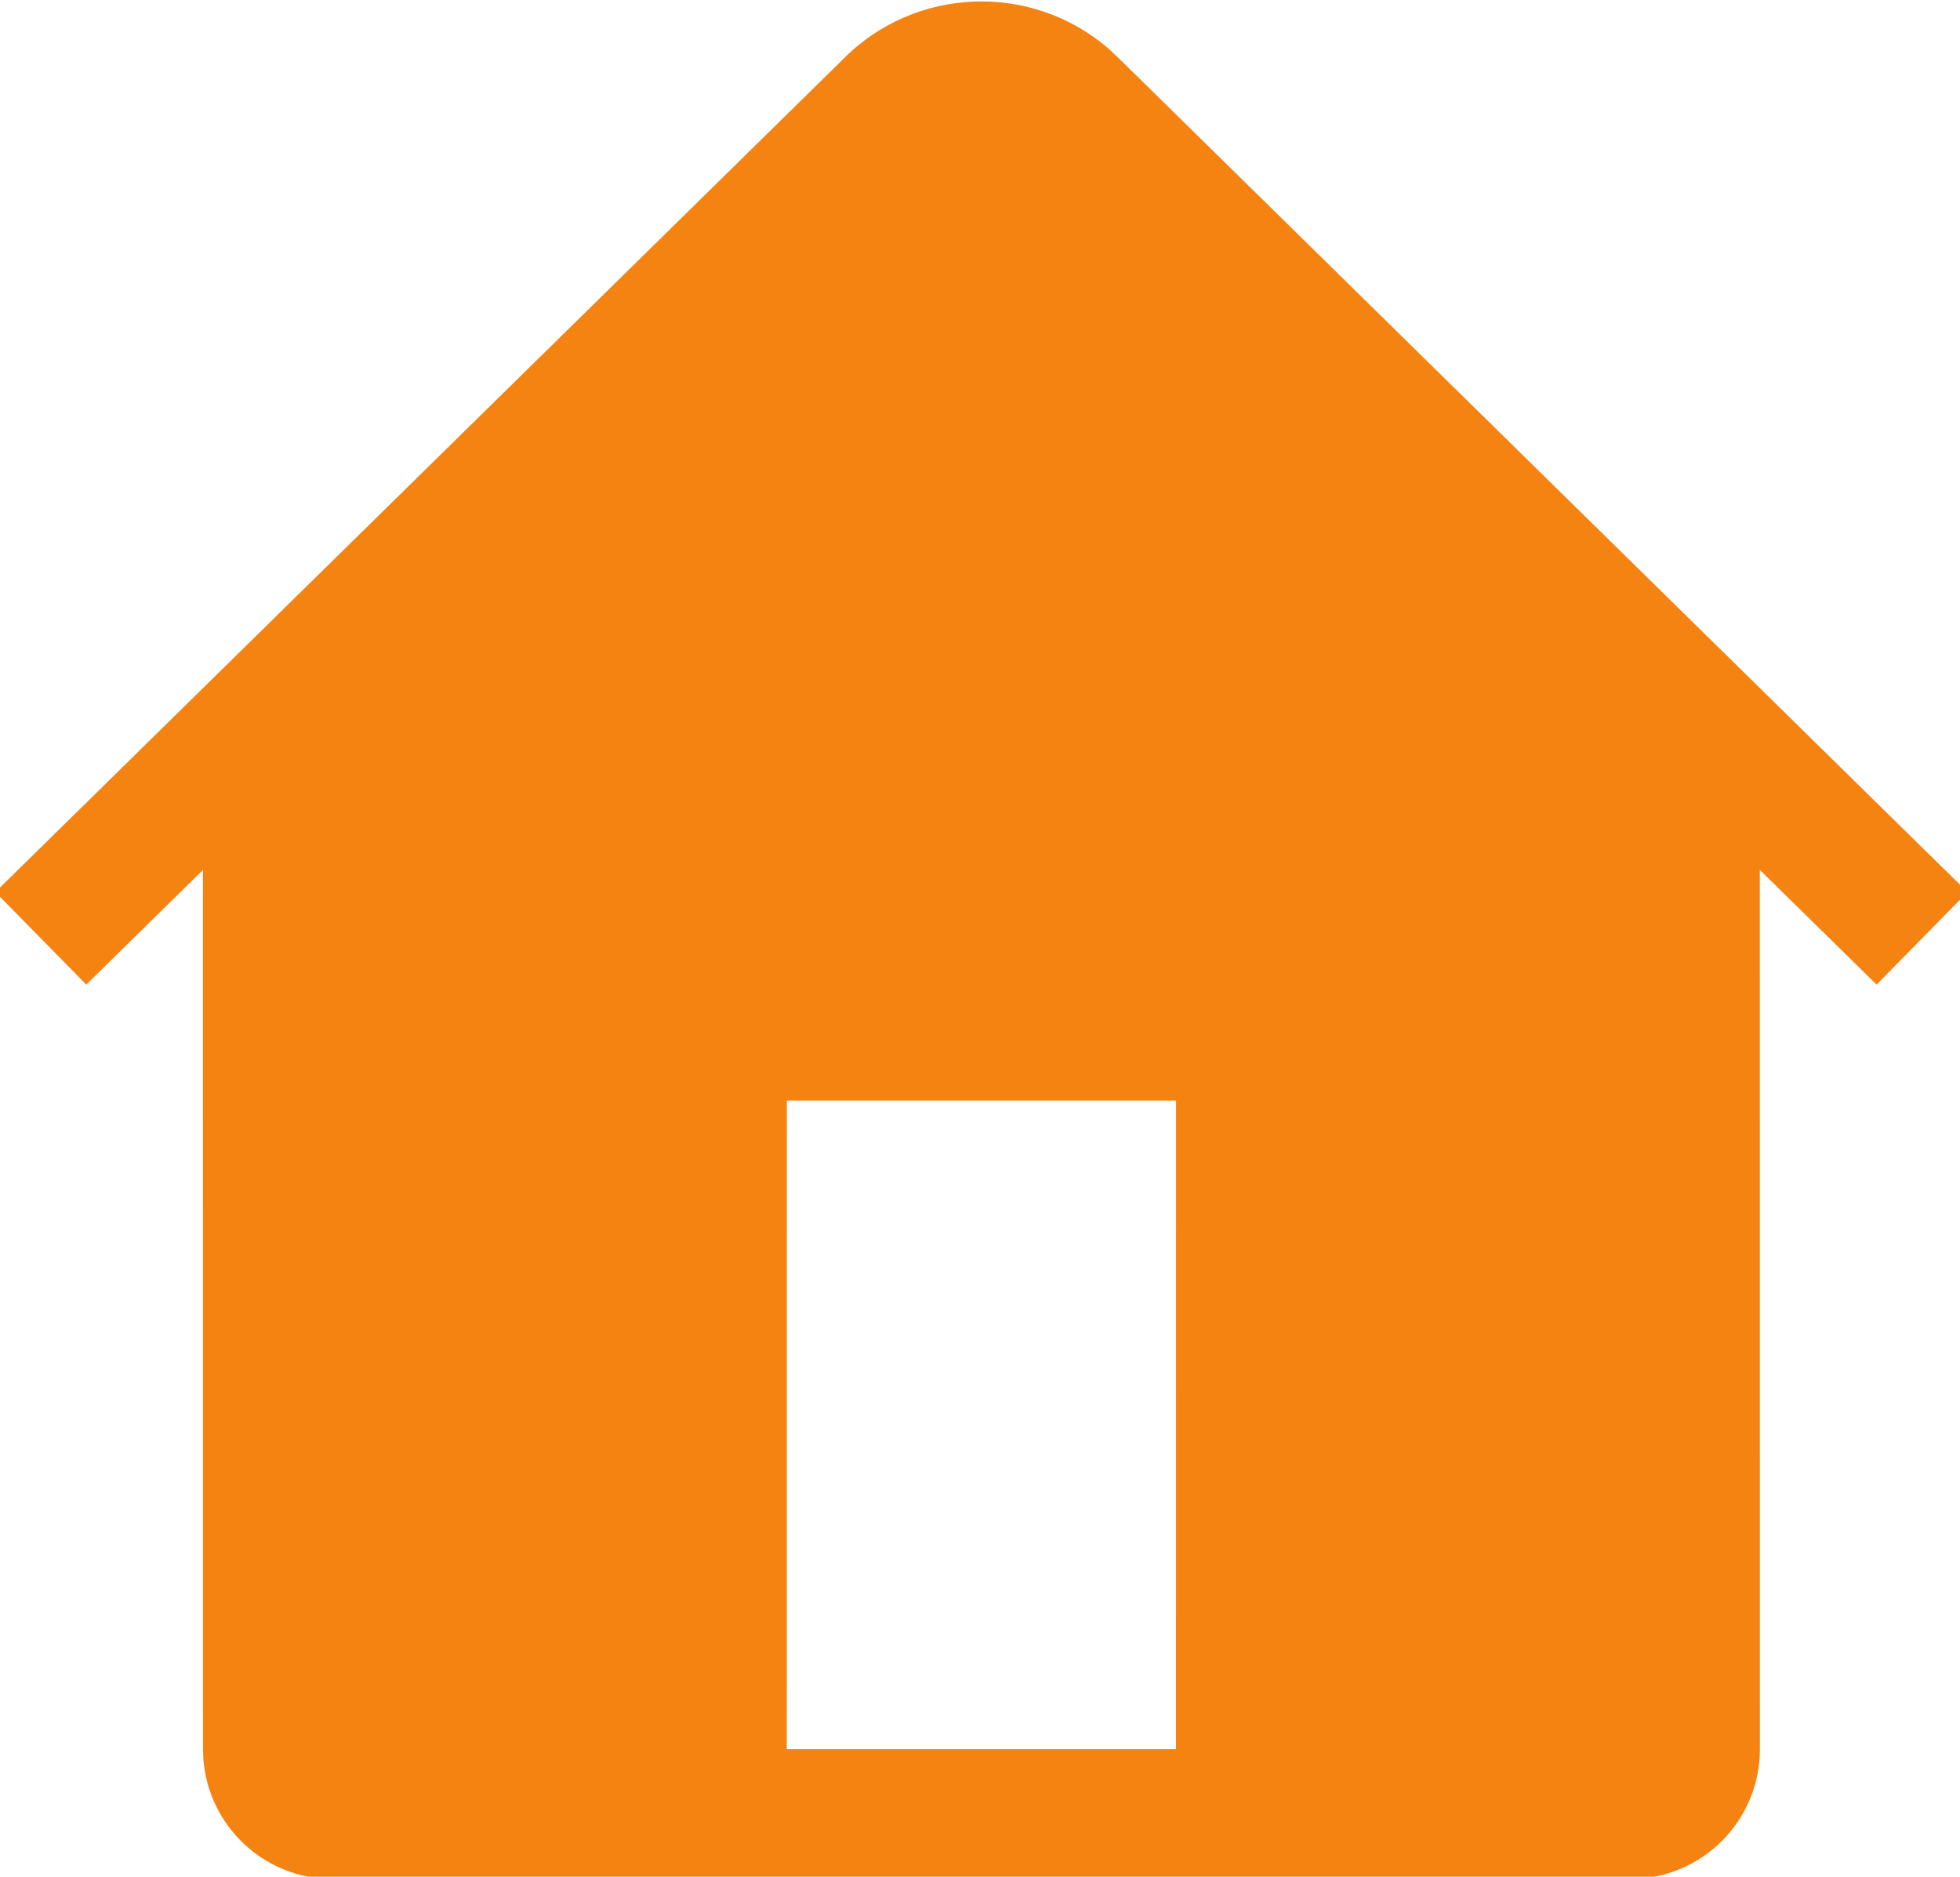
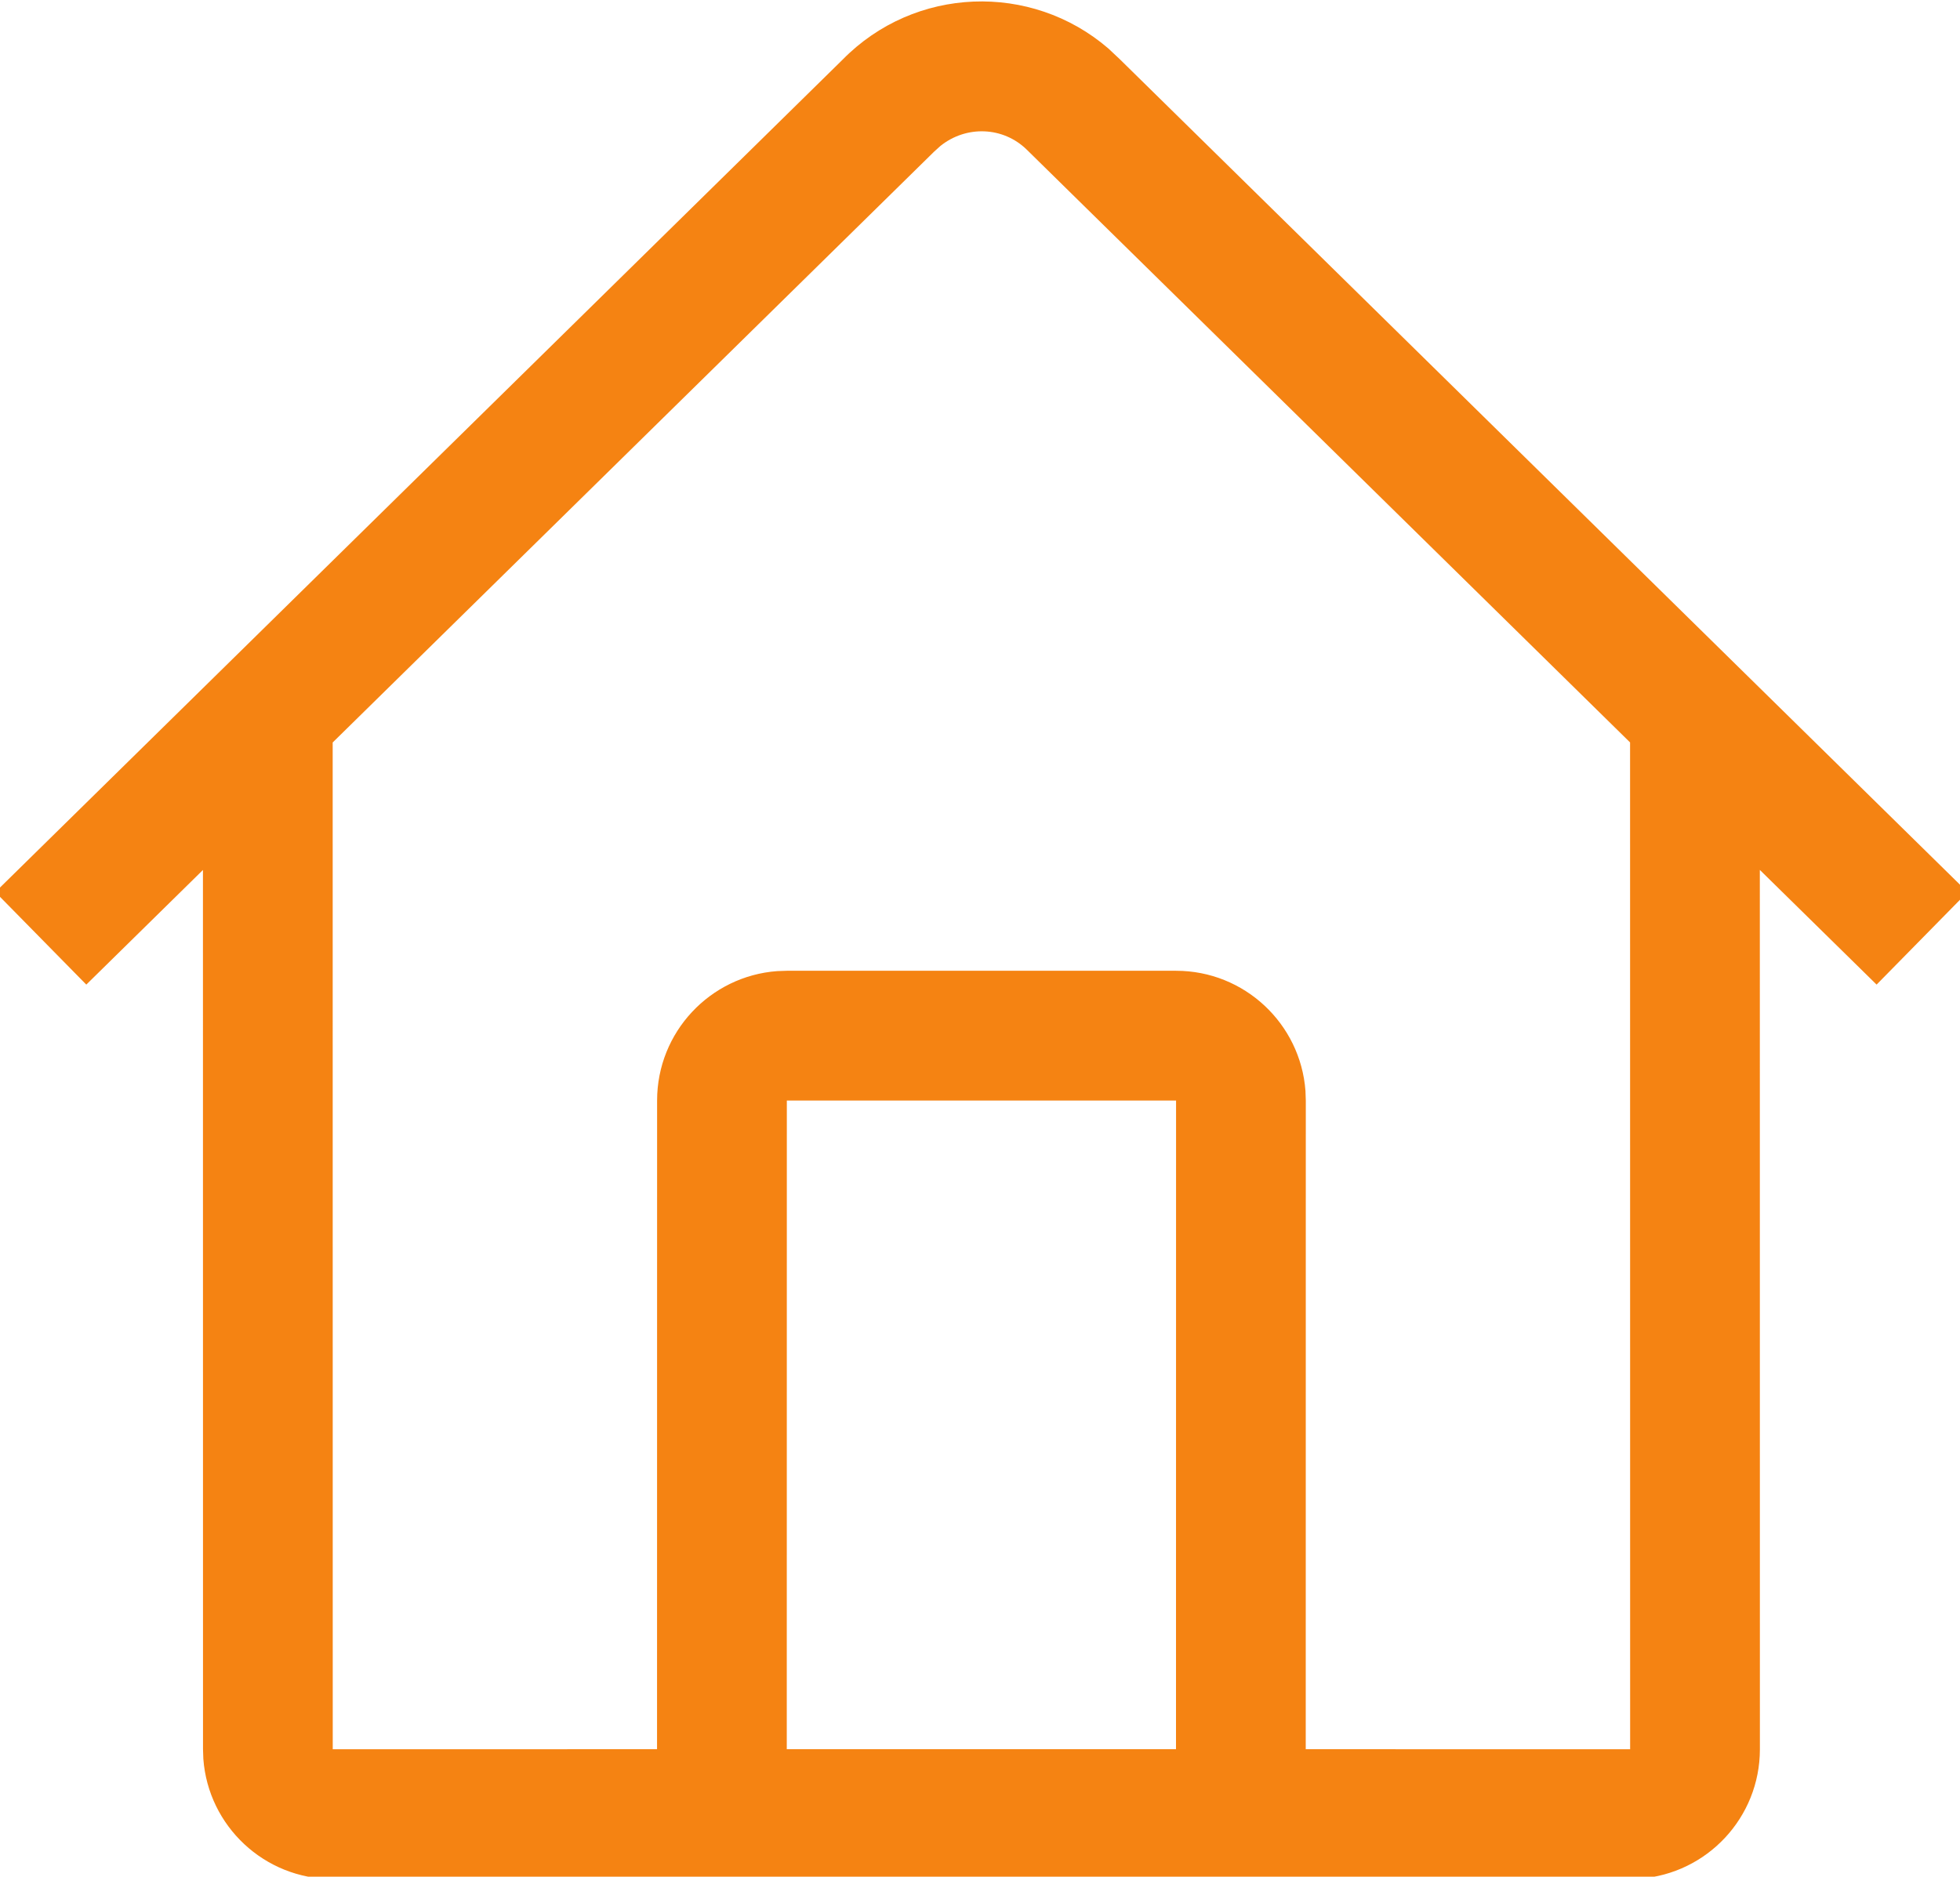
<svg xmlns="http://www.w3.org/2000/svg" width="94" height="90" viewBox="0 0 94 90" fill="none">
  <g clip-path="url(#clip0_2359_3447)">
    <path d="M53.148 2.318L53.693 2.829L94.361 42.782L90 47.218L84.4 41.718L84.403 83.889C84.403 87.168 81.864 89.856 78.644 90.092L78.18 90.111H15.958C12.679 90.111 9.991 87.572 9.752 84.352L9.736 83.889L9.733 41.721L4.139 47.218L-0.223 42.782L40.402 2.869C43.865 -0.665 49.449 -0.861 53.148 2.318ZM45.103 6.998L44.804 7.268L15.955 35.607L15.958 83.889L31.511 83.886L31.514 52.778C31.514 49.498 34.053 46.81 37.273 46.571L37.736 46.555H56.403C59.682 46.555 62.37 49.094 62.609 52.314L62.625 52.778L62.622 83.886L78.18 83.889L78.177 35.604L49.247 7.181C48.115 6.07 46.348 6.002 45.103 6.998ZM56.403 52.778H37.736L37.733 83.886H56.4L56.403 52.778Z" fill="#F58312" />
-     <path d="M13 84V36.994L46.898 4L78.537 34.282V84H58.198V50.5H33.791V84H13Z" fill="#F58312" />
  </g>
  <defs>
    <clipPath id="clip0_2359_3447">
      <rect width="94" height="90" fill="white" />
    </clipPath>
  </defs>
</svg>